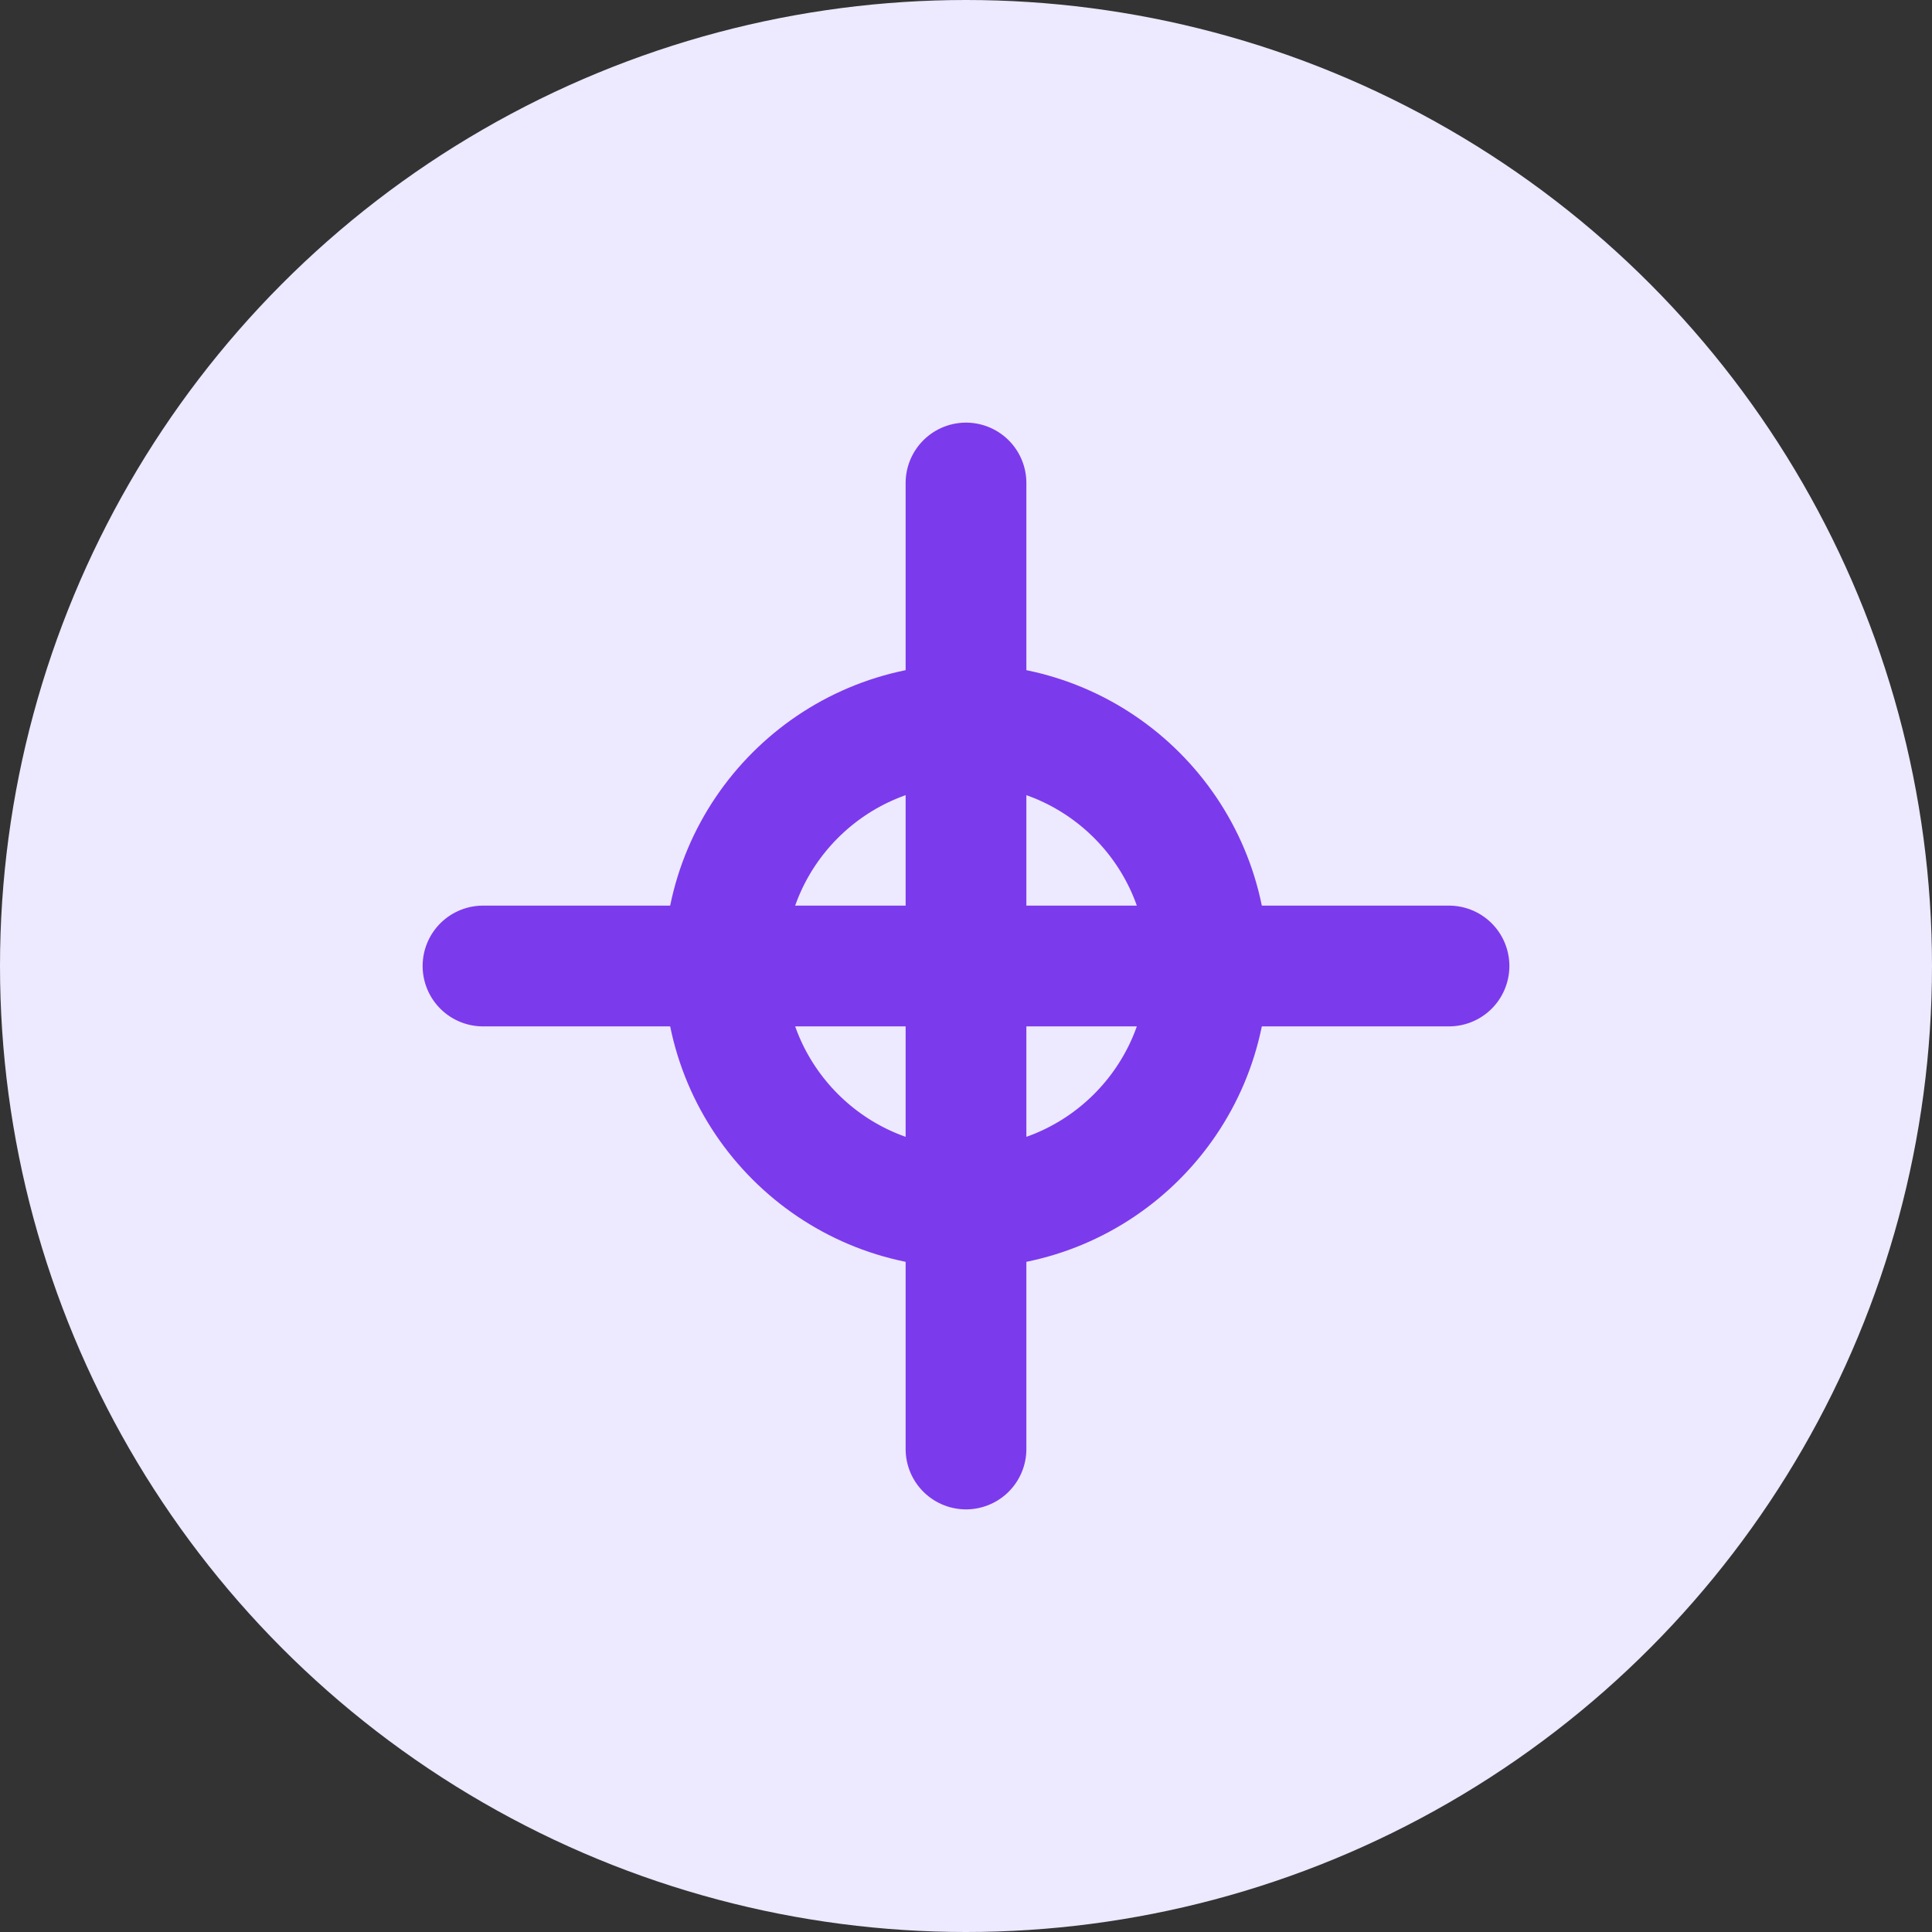
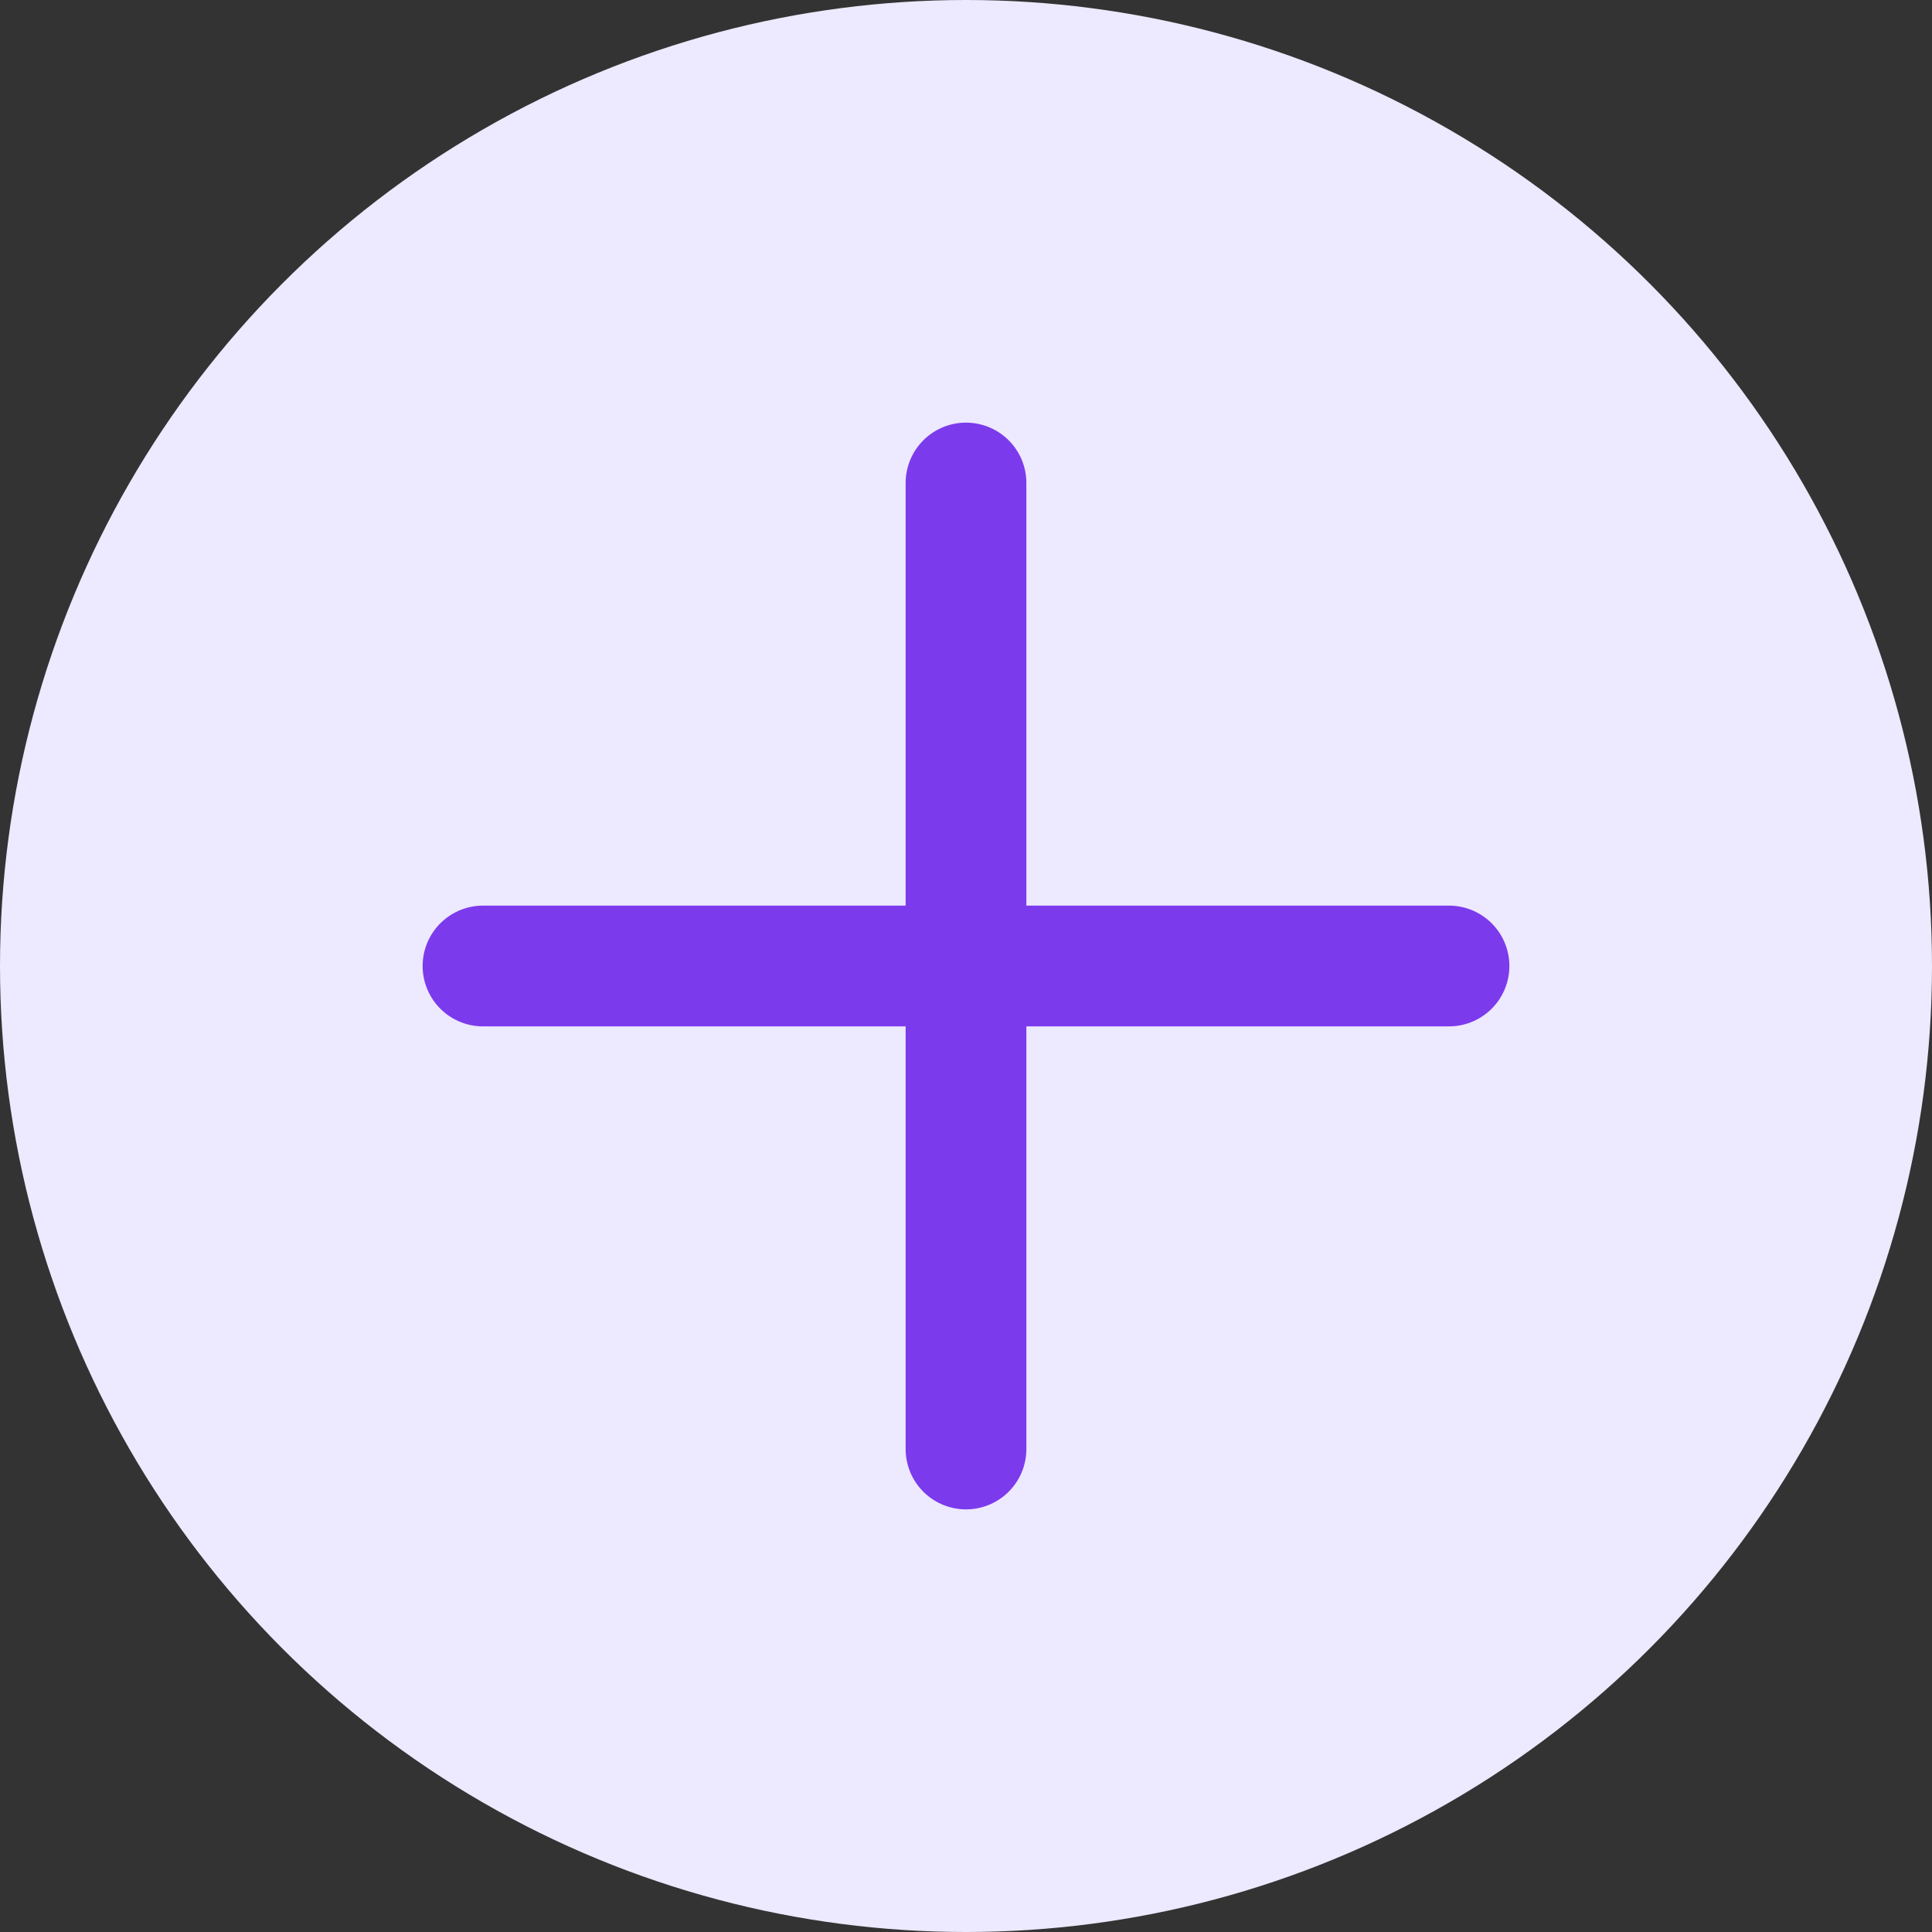
<svg xmlns="http://www.w3.org/2000/svg" width="48" height="48" viewBox="0 0 48 48" fill="none">
  <rect x="0" y="0" width="48" height="48" fill="#333333" stroke="none" />
  <circle cx="24" cy="24" r="24" fill="#EDE9FE" />
  <path d="M24 12L24 36" stroke="#7C3AED" stroke-width="3" stroke-linecap="round" />
  <path d="M12 24L36 24" stroke="#7C3AED" stroke-width="3" stroke-linecap="round" />
-   <circle cx="24" cy="24" r="6" stroke="#7C3AED" stroke-width="3" />
</svg>